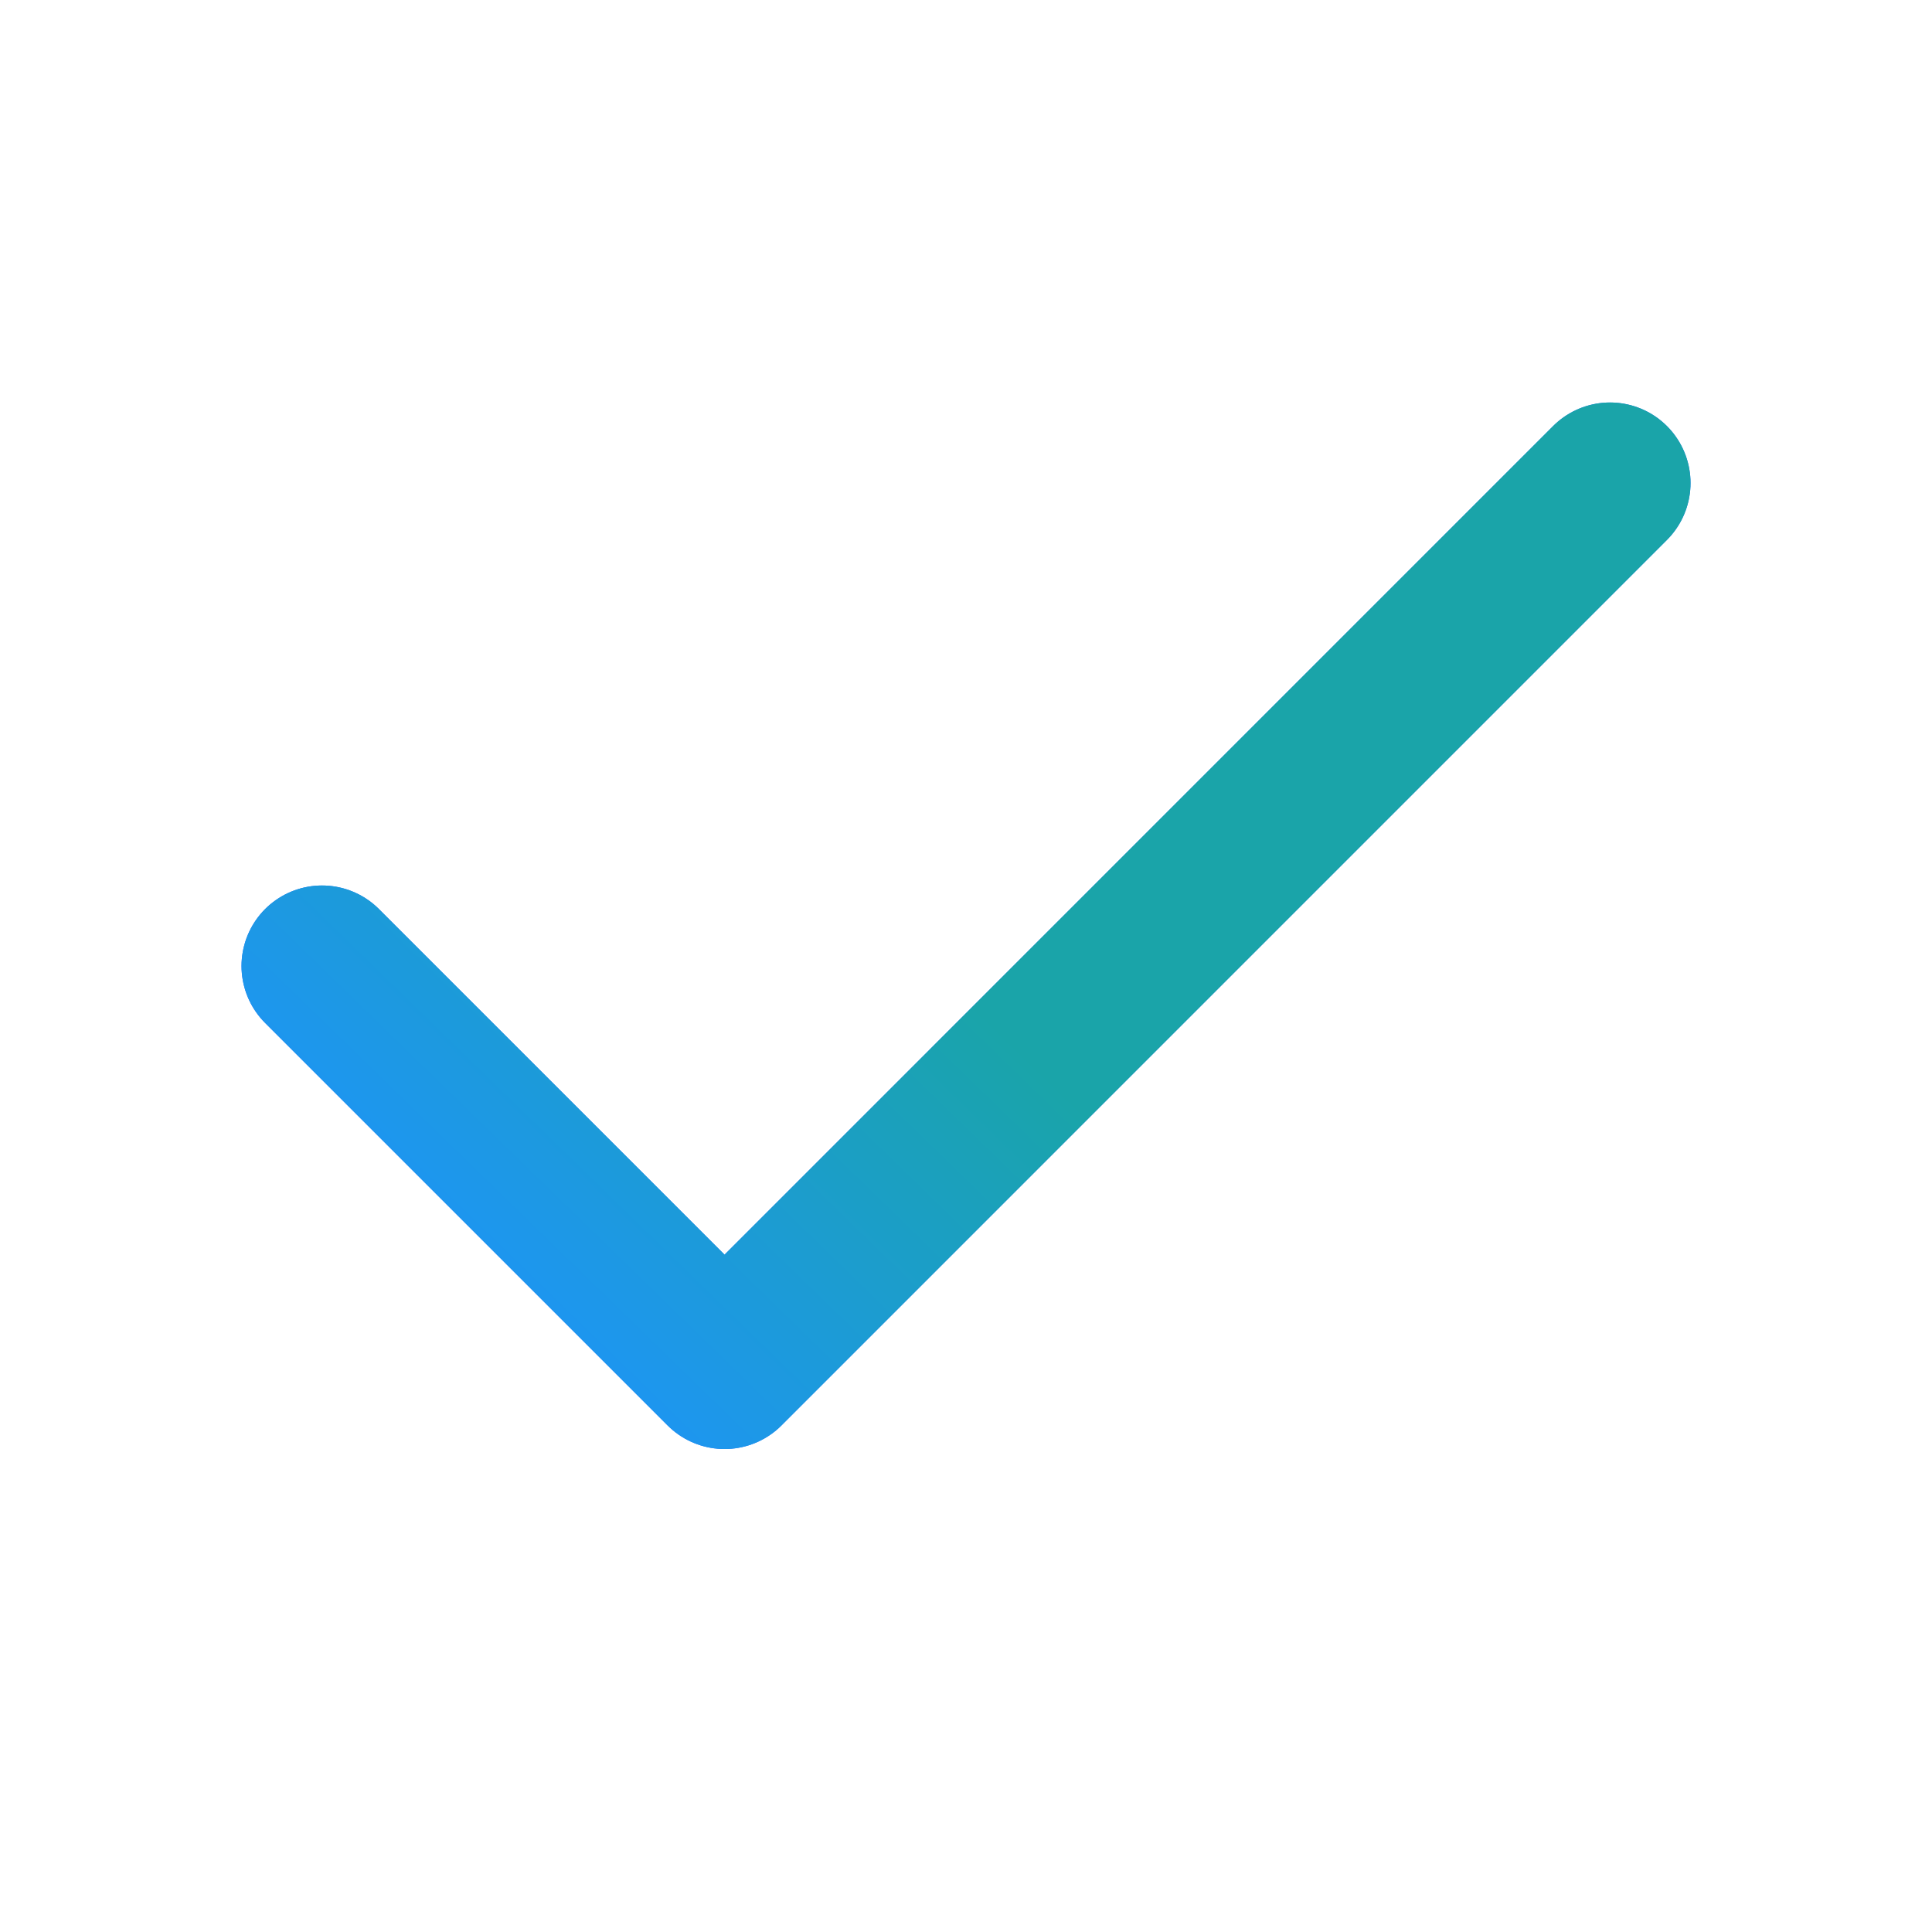
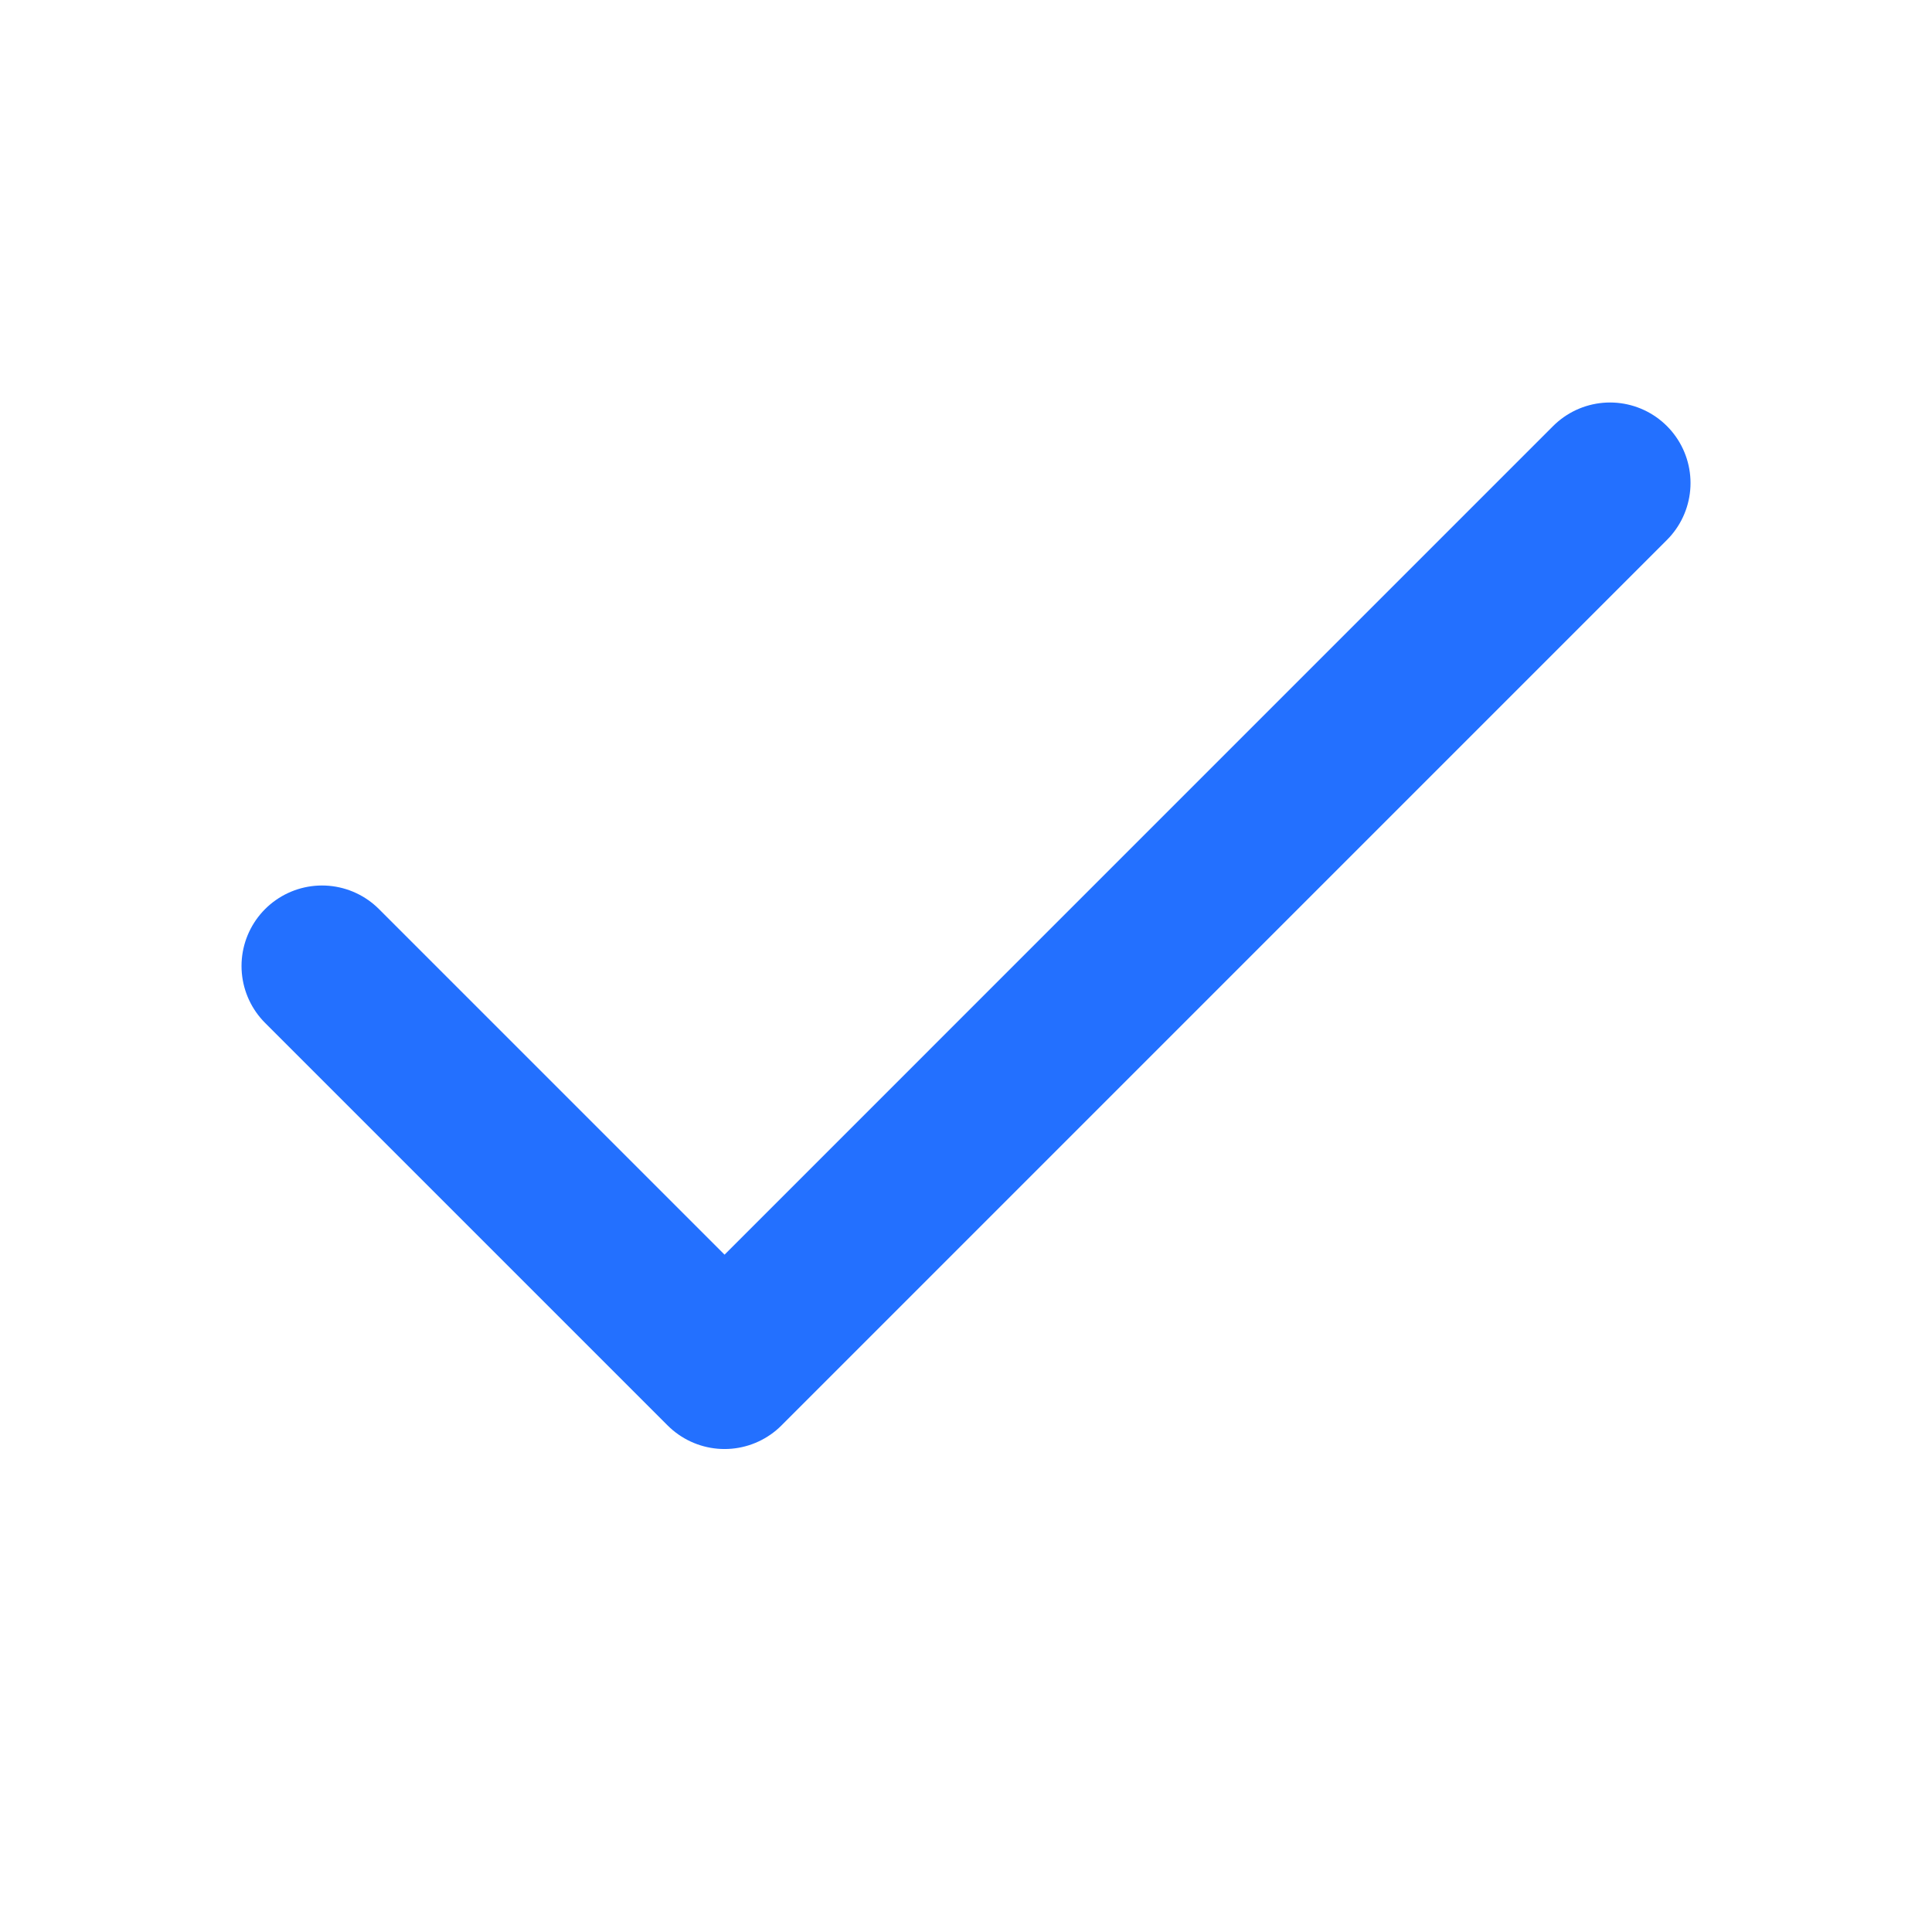
<svg xmlns="http://www.w3.org/2000/svg" width="44" height="44" viewBox="0 0 44 44" fill="none">
  <path d="M36.667 11L16.501 31.167L7.334 22" stroke="#2370FF" stroke-width="3.667" stroke-linecap="round" stroke-linejoin="round" />
-   <path d="M36.667 11L16.501 31.167L7.334 22" stroke="url(#paint0_linear_146_16346)" stroke-width="3.667" stroke-linecap="round" stroke-linejoin="round" />
  <defs>
    <linearGradient id="paint0_linear_146_16346" x1="11.524" y1="32.607" x2="32.301" y2="11.25" gradientUnits="userSpaceOnUse">
      <stop stop-color="#1E93FF" />
      <stop offset="0.483" stop-color="#1AA4A9" />
    </linearGradient>
  </defs>
</svg>